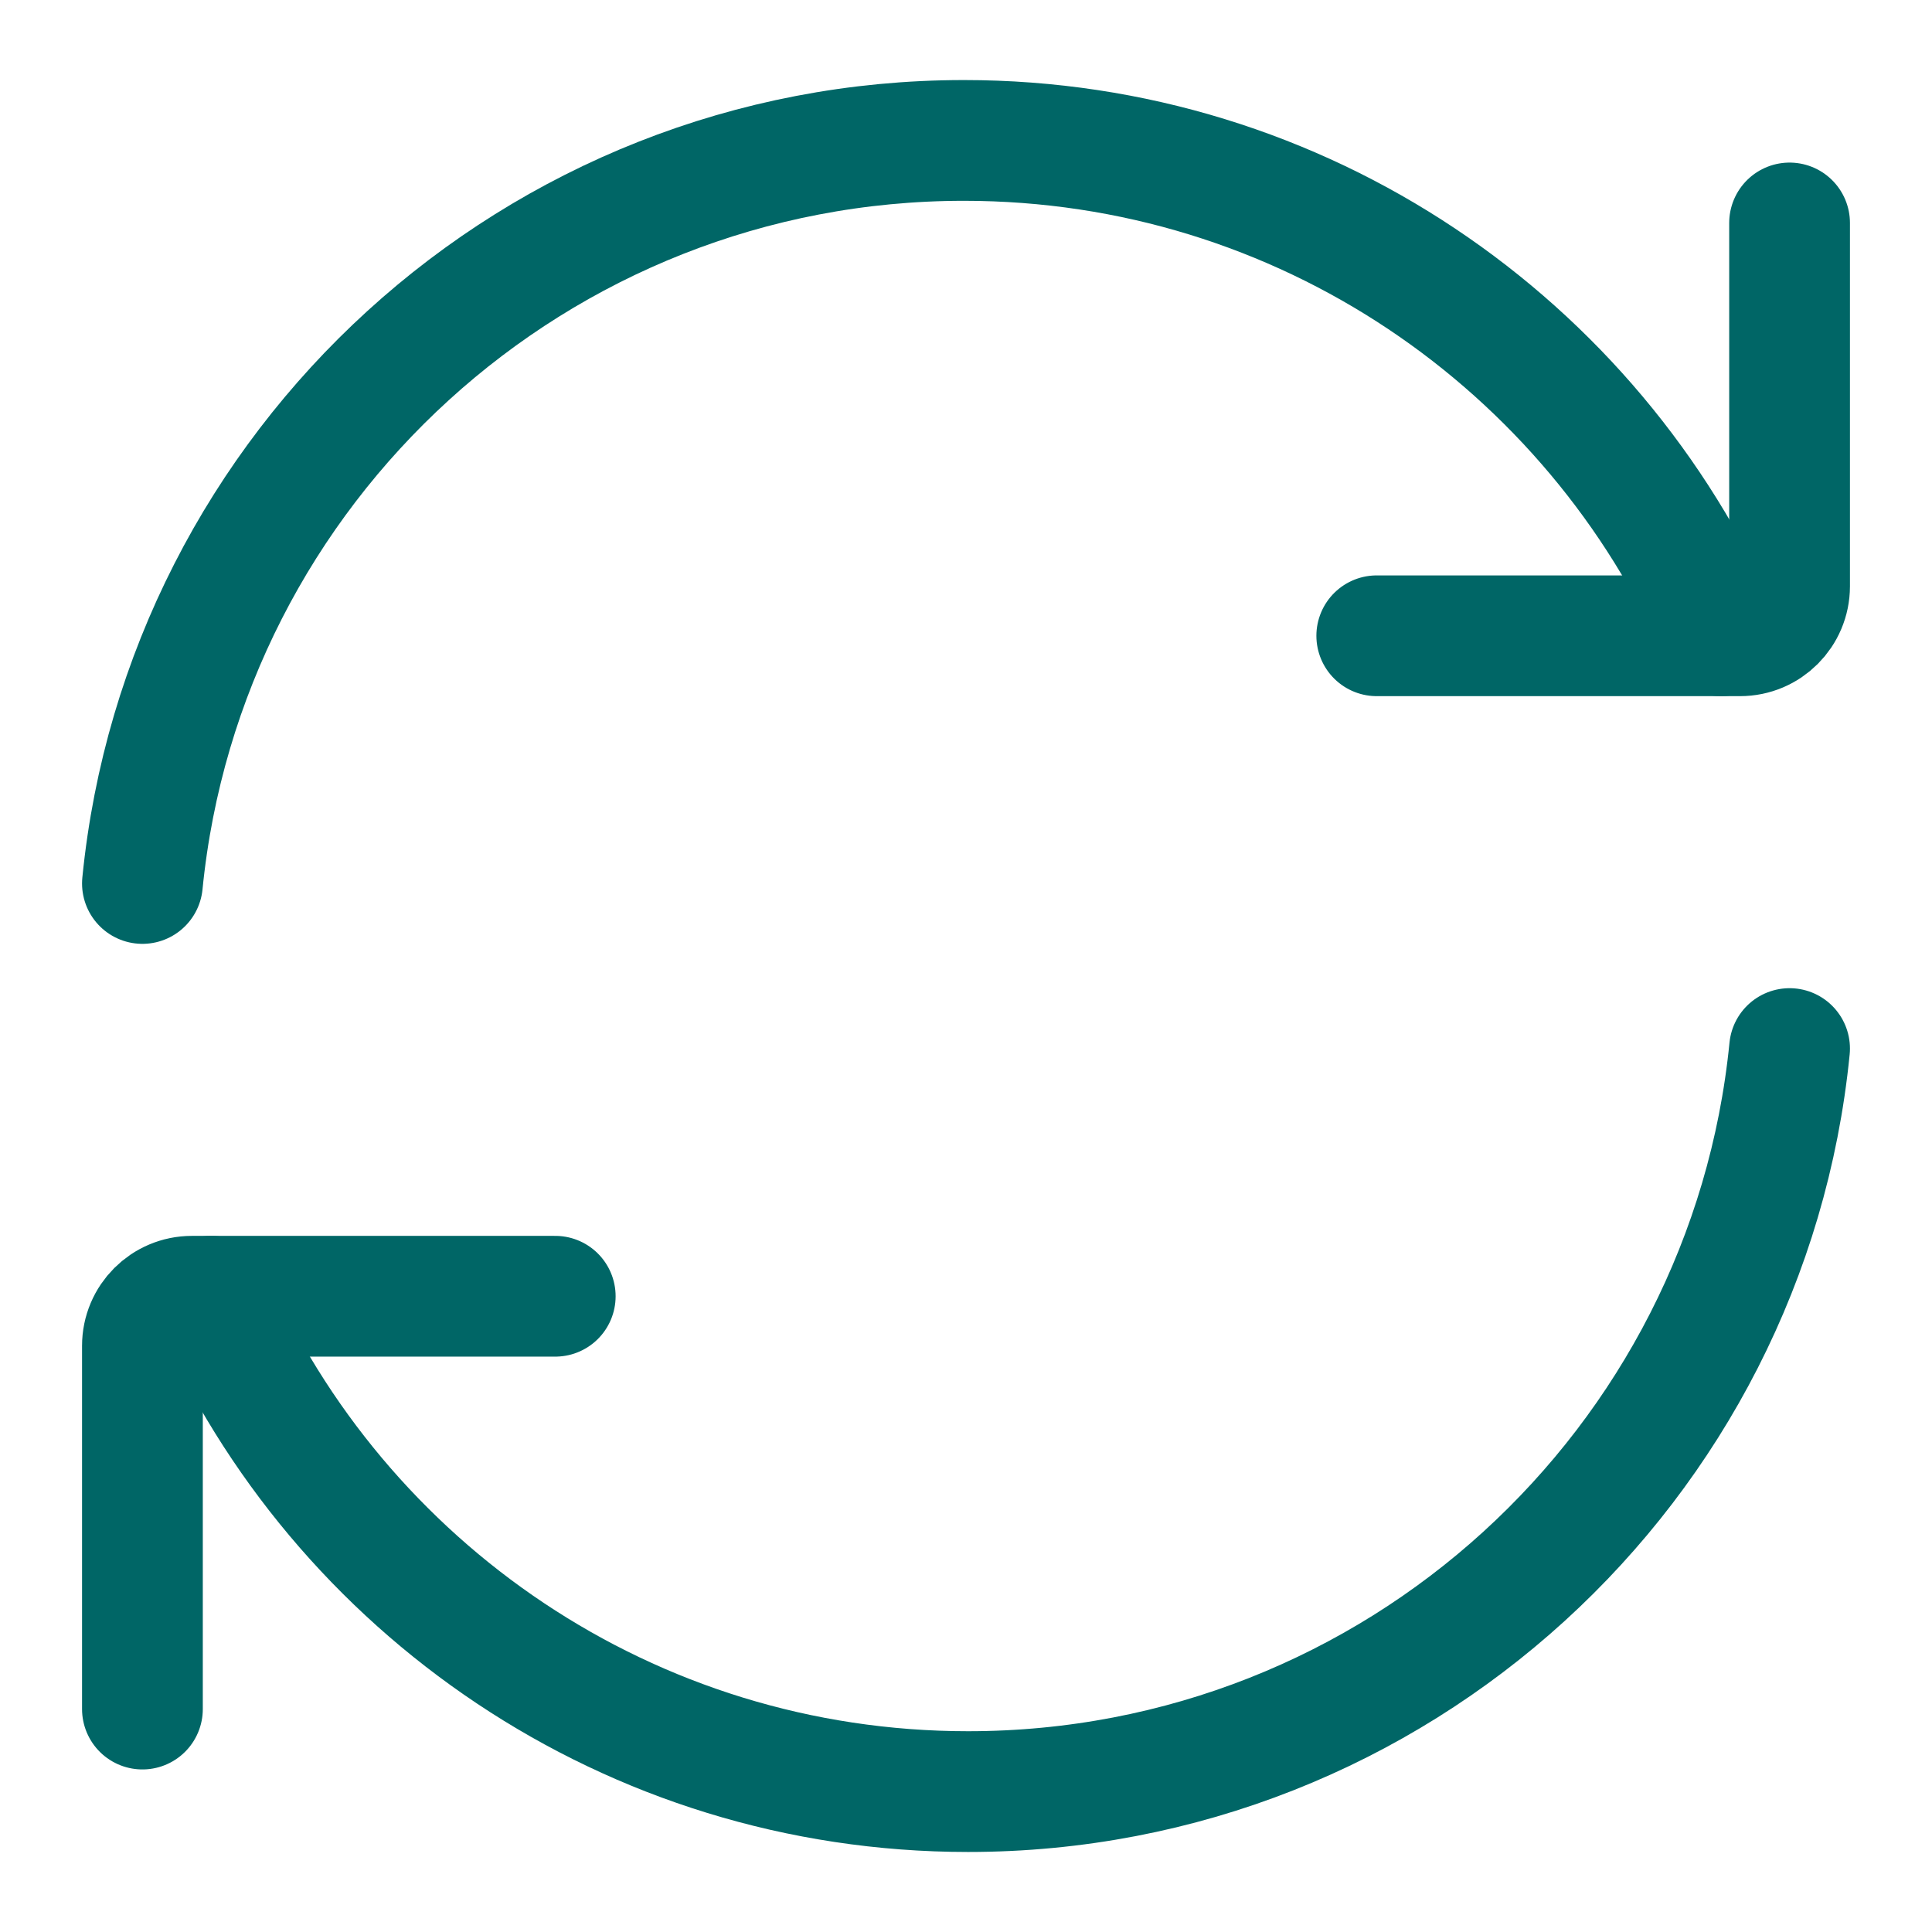
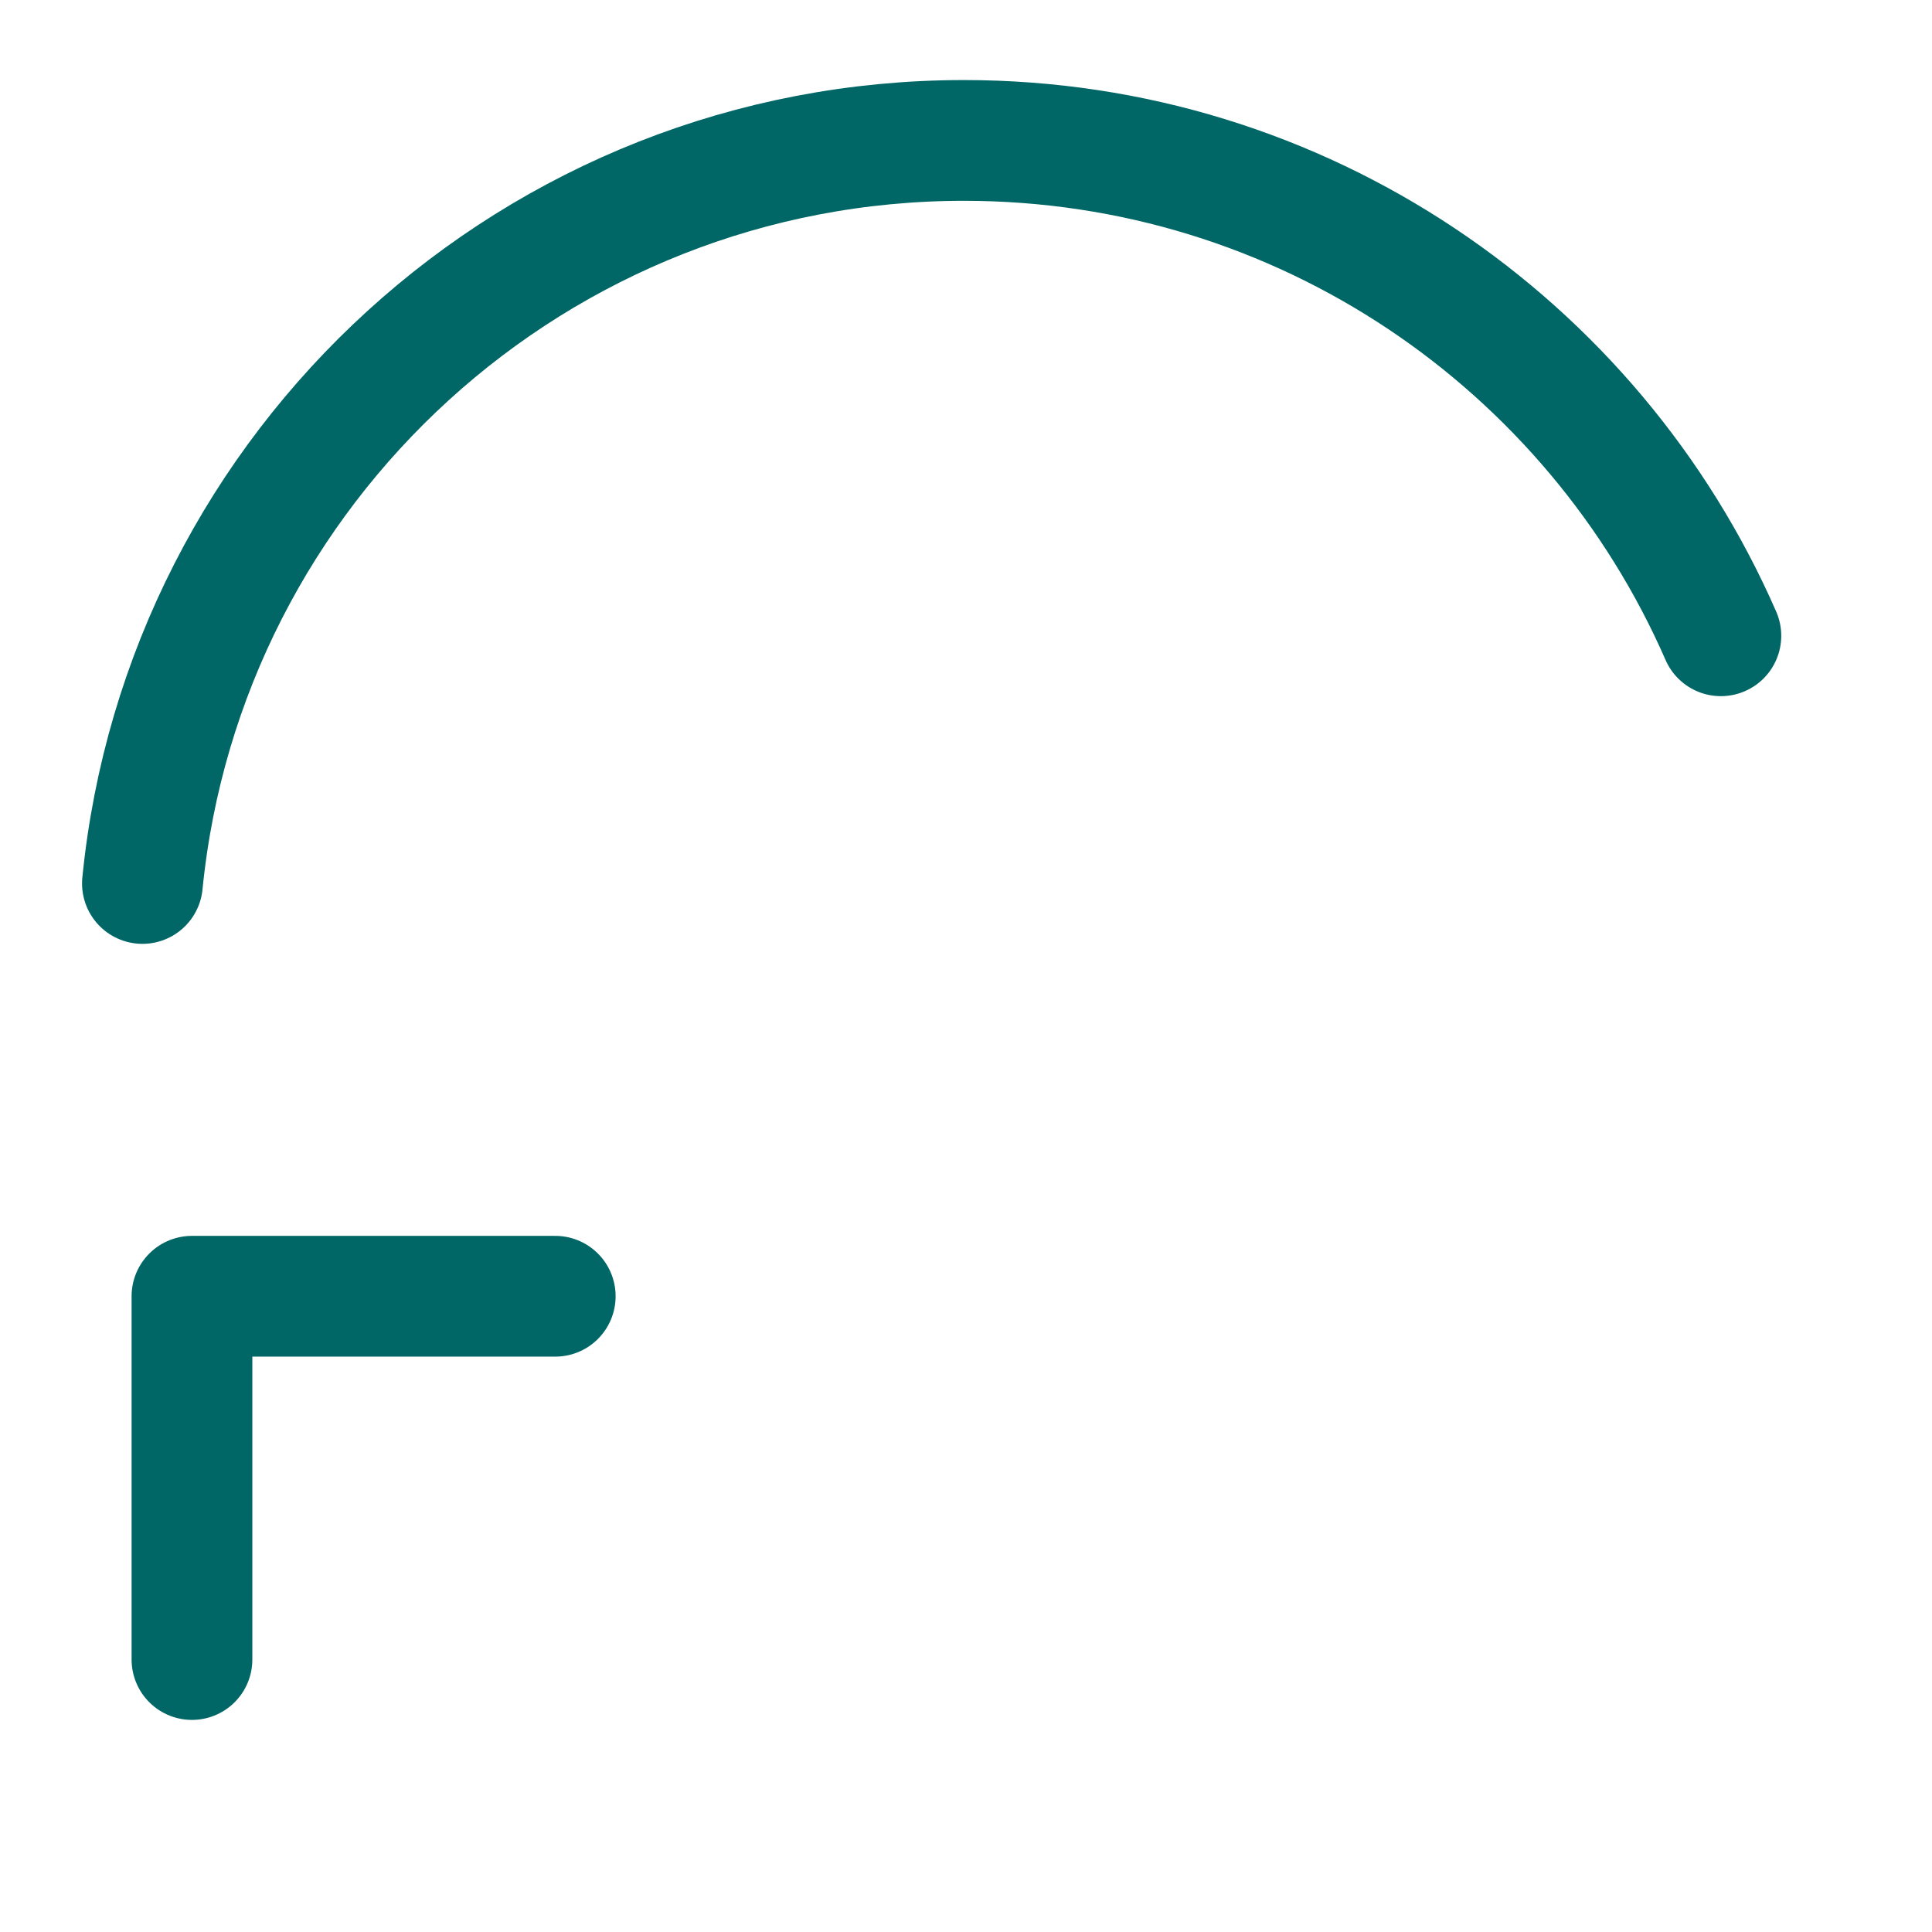
<svg xmlns="http://www.w3.org/2000/svg" viewBox="-2 -2 64 64" fill="none" id="Refresh-Double--Streamline-Iconoir" height="64" width="64">
  <desc>Refresh Double Streamline Icon: https://streamlinehq.com</desc>
  <path d="M55.006 19.061c-4.22 -9.659 -13.858 -16.409 -25.074 -16.409 -14.181 0 -25.842 10.793 -27.214 24.614" stroke="#006666" stroke-linecap="round" stroke-linejoin="round" stroke-width="4" />
-   <path d="M43.607 19.061h12.034c0.906 0 1.641 -0.735 1.641 -1.641V5.386" stroke="#006666" stroke-linecap="round" stroke-linejoin="round" stroke-width="4" />
-   <path d="M4.995 40.94c4.22 9.659 13.858 16.409 25.073 16.409 14.181 0 25.842 -10.794 27.214 -24.614" stroke="#006666" stroke-linecap="round" stroke-linejoin="round" stroke-width="4" />
-   <path d="M16.393 40.94H4.359c-0.906 0 -1.641 0.735 -1.641 1.641v12.034" stroke="#006666" stroke-linecap="round" stroke-linejoin="round" stroke-width="4" />
+   <path d="M16.393 40.94H4.359v12.034" stroke="#006666" stroke-linecap="round" stroke-linejoin="round" stroke-width="4" />
</svg>